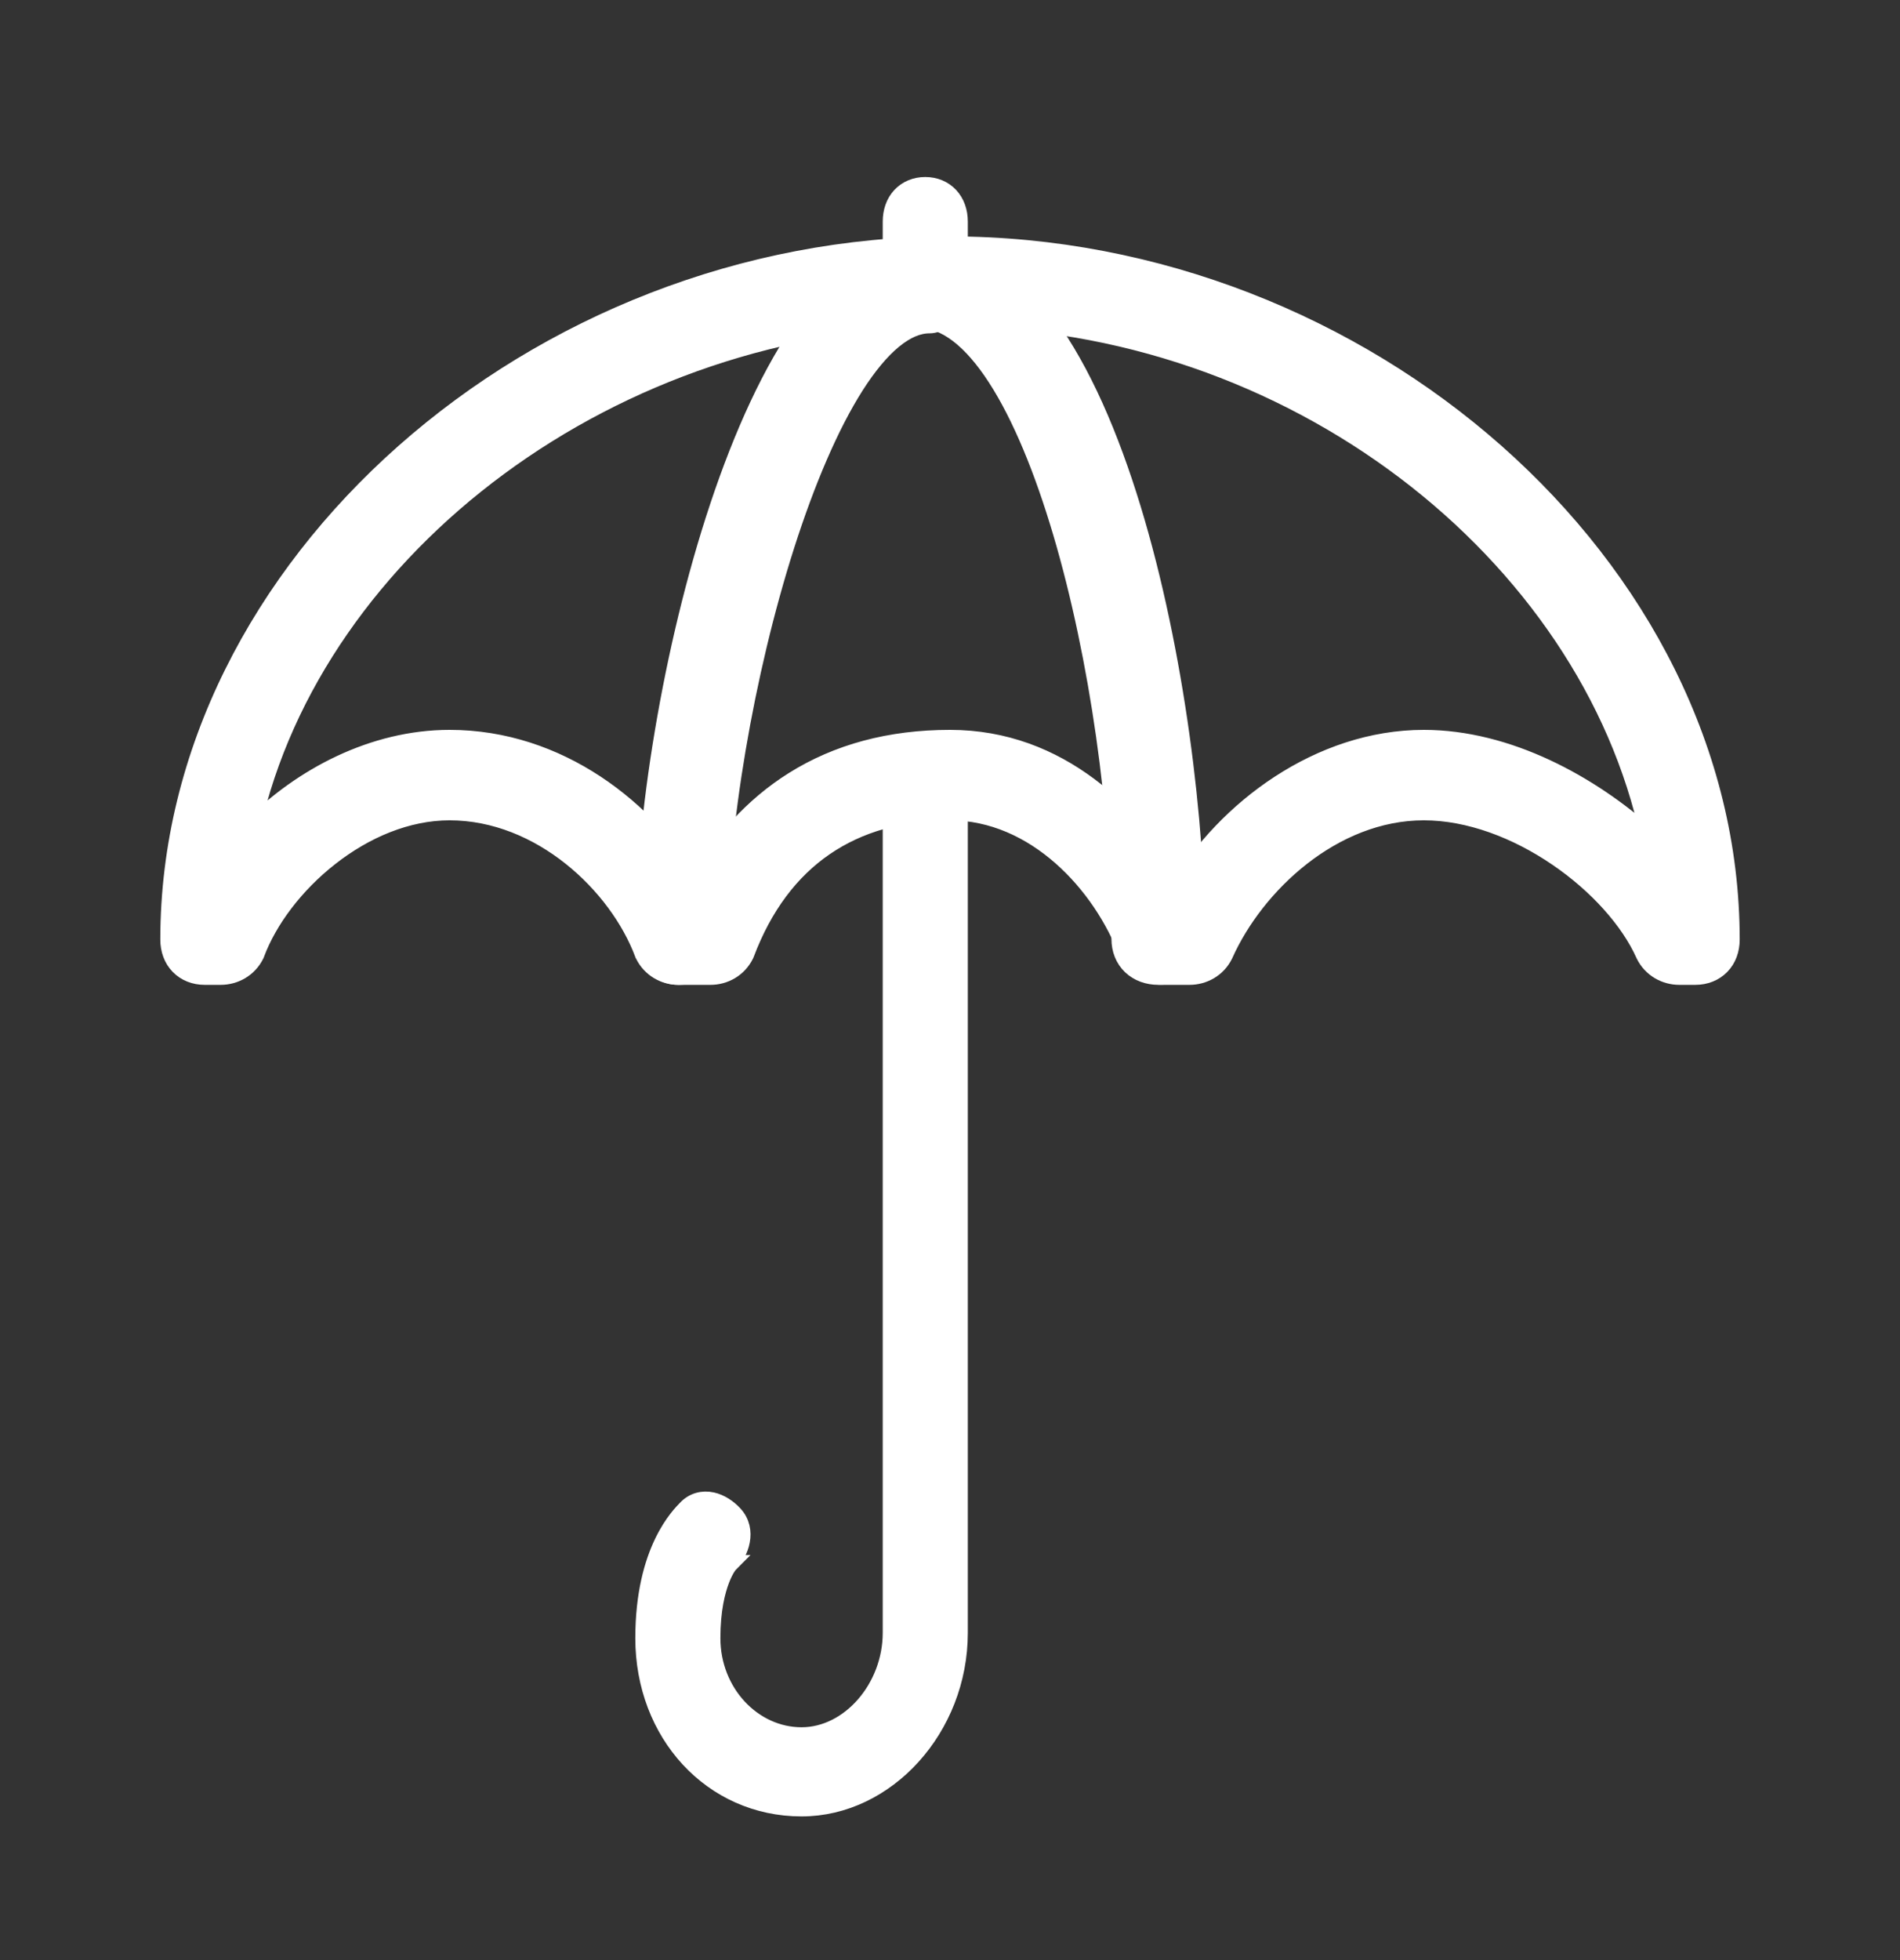
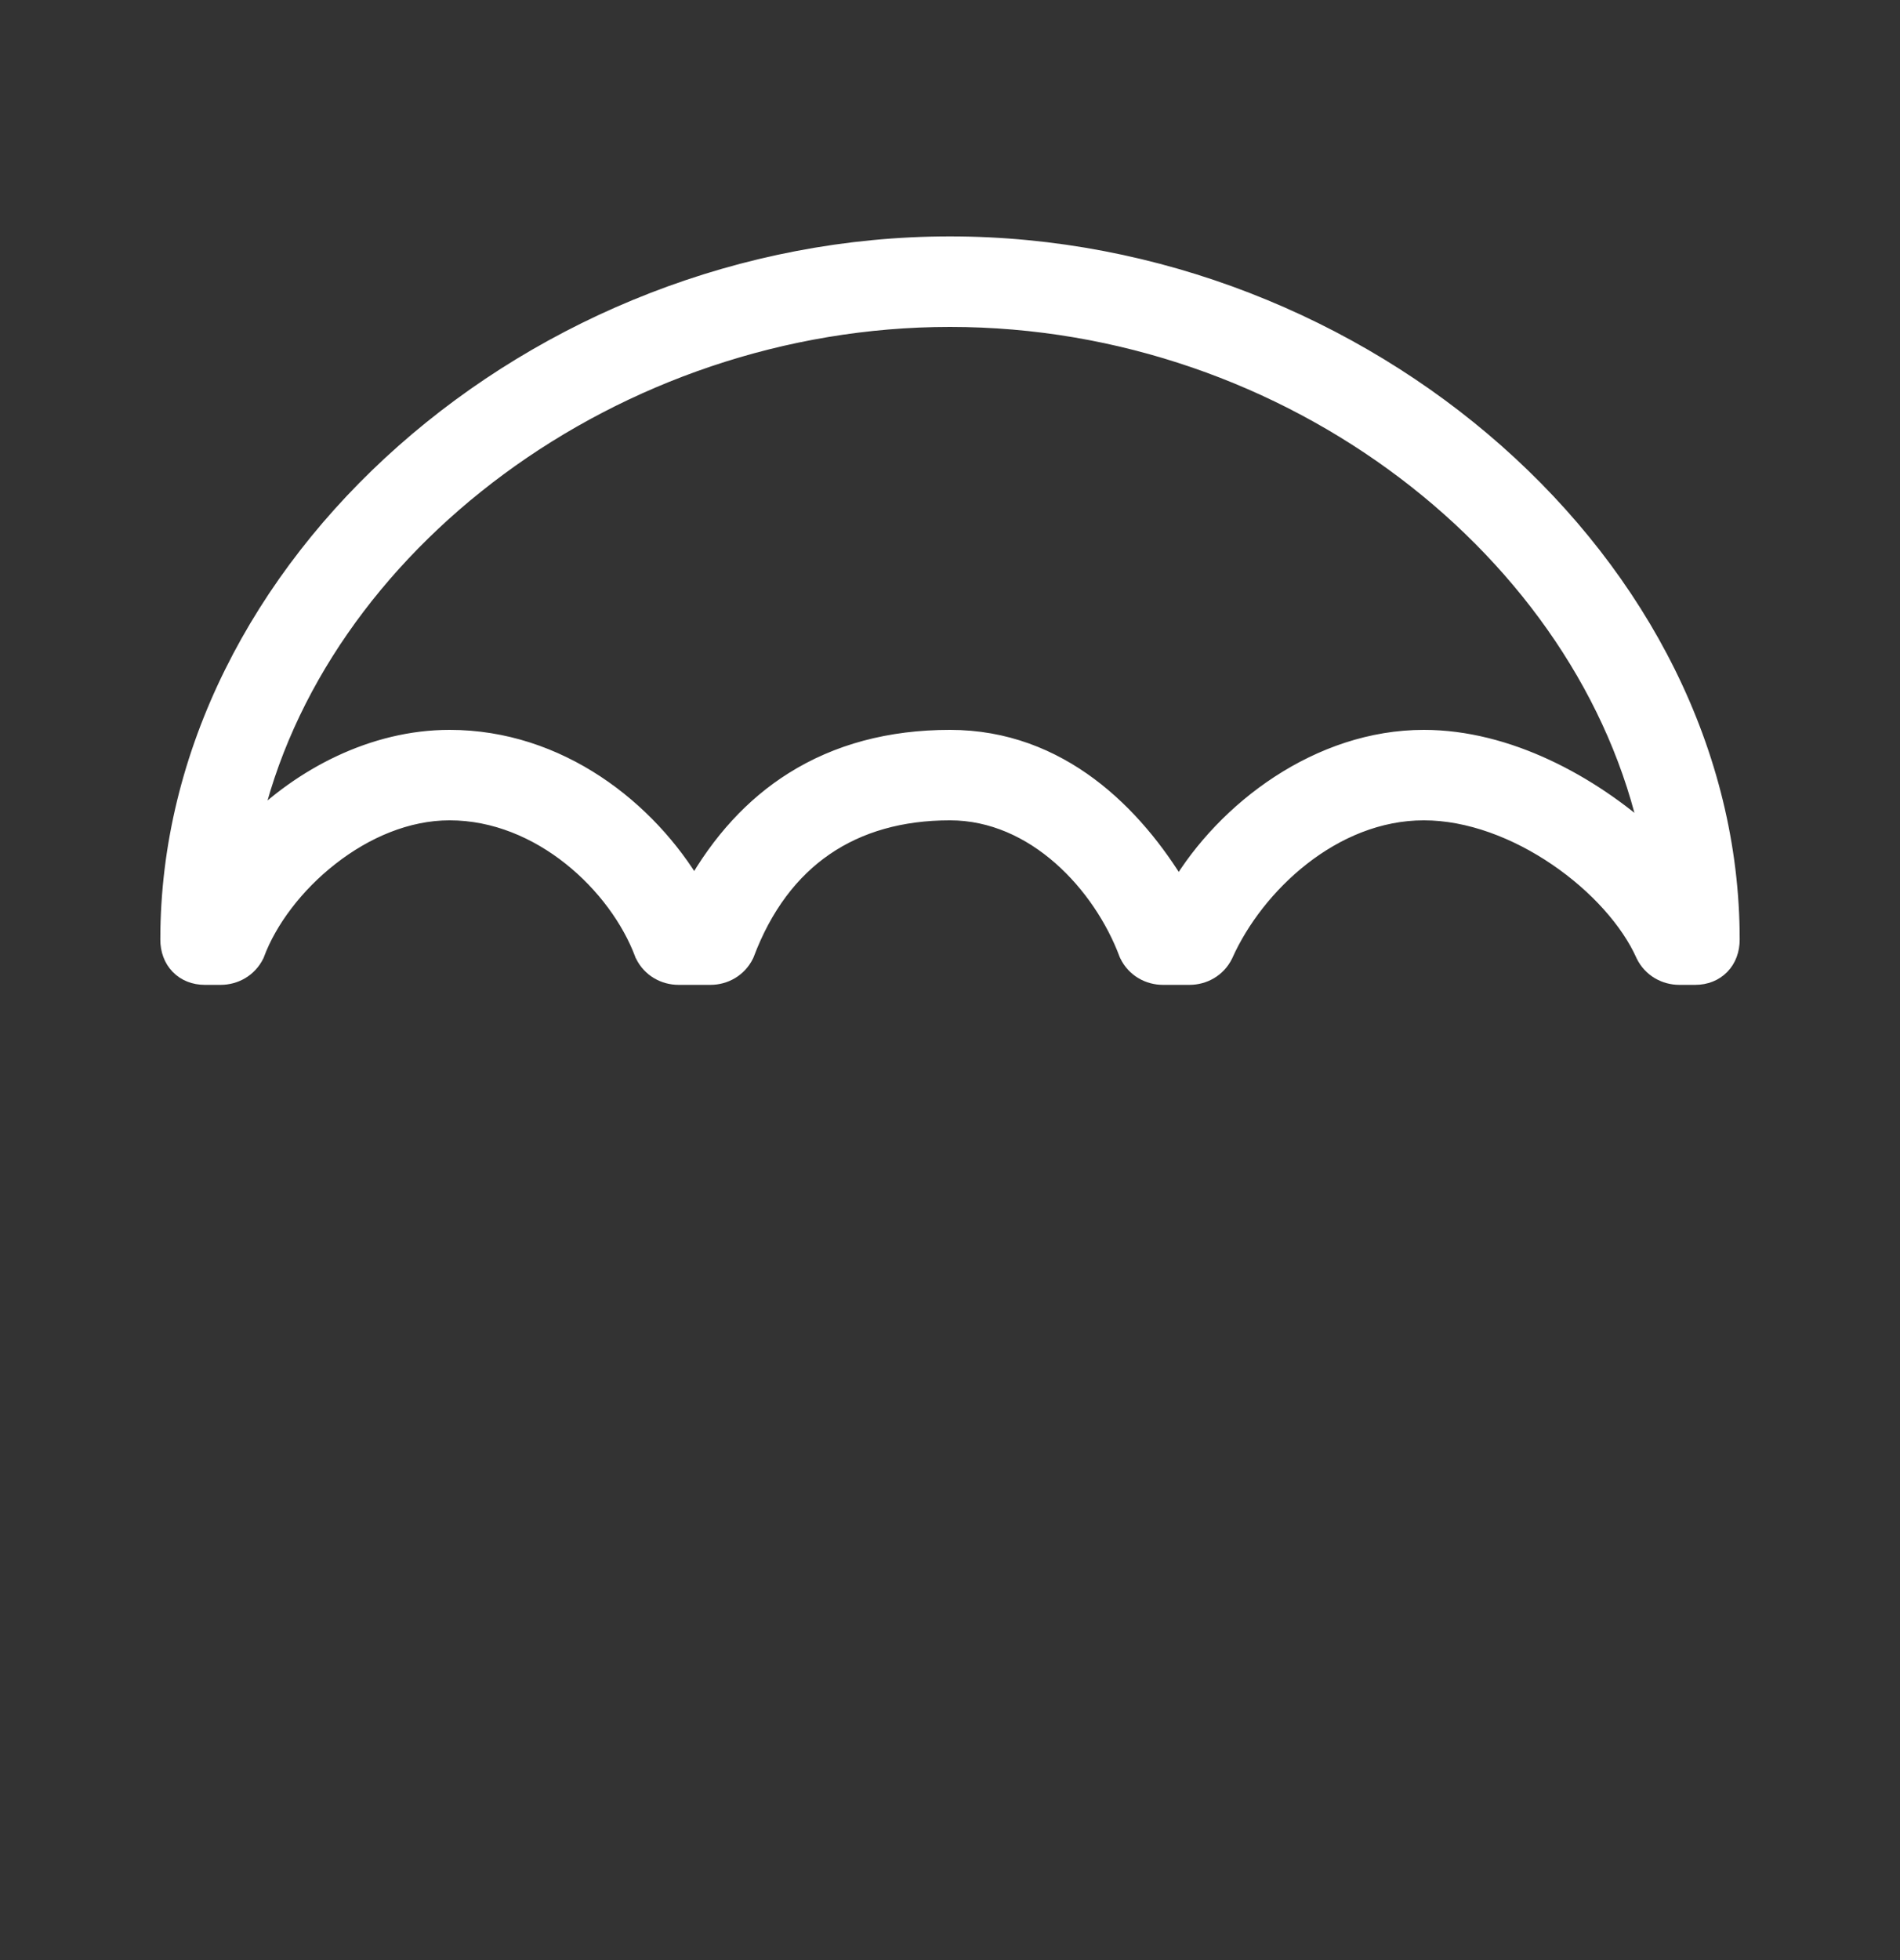
<svg xmlns="http://www.w3.org/2000/svg" width="32" height="33" viewBox="0 0 32 33" fill="none">
  <rect x="0" y="0" width="32" height="33" fill="#333333" stroke="none" />
  <path d="M16 4.13C22.968 4.13 29.15 9.534 29.15 15.818C29.15 15.99 29.094 16.145 28.984 16.258C28.874 16.371 28.722 16.431 28.552 16.431H28.283C28.053 16.431 27.817 16.311 27.699 16.069L27.697 16.064C27.442 15.496 26.904 14.893 26.226 14.432C25.548 13.97 24.748 13.661 23.98 13.661C22.445 13.661 21.143 14.898 20.62 16.064L20.618 16.069C20.501 16.311 20.264 16.431 20.034 16.431H19.586C19.356 16.431 19.12 16.311 19.003 16.069L18.997 16.056C18.56 14.886 17.436 13.661 16 13.661C15.173 13.661 14.465 13.863 13.889 14.258C13.313 14.653 12.858 15.25 12.554 16.057L12.549 16.069C12.431 16.311 12.196 16.431 11.966 16.431H11.428C11.198 16.431 10.962 16.311 10.845 16.069L10.841 16.062L10.839 16.056C10.407 14.899 9.108 13.661 7.572 13.661C6.852 13.661 6.144 13.967 5.558 14.426C4.971 14.884 4.519 15.485 4.306 16.056L4.304 16.062L4.301 16.069C4.183 16.311 3.947 16.431 3.717 16.431H3.448C3.278 16.431 3.126 16.371 3.016 16.258C2.906 16.145 2.85 15.99 2.85 15.818C2.85 9.534 9.032 4.13 16 4.13ZM16 5.354C10.352 5.354 5.301 9.178 4.236 13.928C5.076 13.081 6.285 12.438 7.572 12.438C9.414 12.438 10.913 13.627 11.695 14.953C12.135 14.174 12.69 13.565 13.365 13.142C14.11 12.675 14.99 12.438 16 12.438C17.851 12.438 19.106 13.72 19.852 14.962C20.642 13.631 22.22 12.438 23.98 12.438C25.39 12.438 26.784 13.198 27.78 14.095C26.757 9.303 21.762 5.354 16 5.354Z" fill="white" stroke="white" stroke-width="0.3" />
-   <path d="M15.569 4.13C15.737 4.13 15.886 4.192 15.992 4.308C16.097 4.422 16.15 4.578 16.15 4.749C16.15 4.918 16.099 5.086 16.02 5.214C15.947 5.333 15.822 5.462 15.655 5.462C15.464 5.462 15.261 5.545 15.047 5.721C14.832 5.897 14.616 6.158 14.402 6.493C13.976 7.163 13.576 8.105 13.233 9.178C12.548 11.322 12.099 13.955 12.099 15.905V15.938L12.085 15.968C11.987 16.182 11.773 16.431 11.431 16.431C11.263 16.431 11.114 16.369 11.008 16.253C10.903 16.138 10.85 15.983 10.85 15.812C10.85 13.825 11.305 10.926 12.107 8.521C12.508 7.319 12.999 6.231 13.569 5.44C14.136 4.654 14.806 4.13 15.569 4.13Z" fill="white" stroke="white" stroke-width="0.3" />
-   <path d="M15.49 4.13C16.343 4.13 17.056 4.651 17.64 5.449C18.224 6.248 18.695 7.348 19.065 8.56C19.805 10.985 20.15 13.905 20.15 15.902C20.15 16.2 19.859 16.431 19.51 16.431C19.331 16.431 19.169 16.372 19.051 16.259C18.932 16.145 18.869 15.985 18.869 15.808C18.869 13.696 18.504 11.065 17.883 8.965C17.572 7.914 17.2 7.005 16.784 6.362C16.363 5.711 15.924 5.375 15.49 5.375C15.311 5.375 15.148 5.317 15.03 5.203C14.912 5.089 14.85 4.93 14.85 4.753C14.85 4.575 14.912 4.416 15.03 4.302C15.148 4.188 15.311 4.13 15.49 4.13Z" fill="white" stroke="white" stroke-width="0.3" />
-   <path d="M12.277 26.332L12.276 26.331C12.375 26.225 12.454 26.088 12.48 25.942C12.508 25.793 12.482 25.63 12.36 25.498C12.262 25.392 12.132 25.304 11.99 25.273C11.841 25.241 11.68 25.275 11.557 25.408C11.515 25.453 11.334 25.626 11.167 25.975C11.001 26.322 10.85 26.839 10.85 27.58C10.85 29.182 11.99 30.431 13.5 30.431C14.93 30.431 16.15 29.089 16.15 27.49V13.181C16.15 13.015 16.098 12.863 15.995 12.752C15.891 12.64 15.746 12.58 15.583 12.58C15.42 12.58 15.275 12.64 15.171 12.752C15.068 12.863 15.017 13.015 15.017 13.181V27.49C15.017 28.418 14.314 29.23 13.5 29.23C12.677 29.23 11.983 28.498 11.983 27.58C11.983 27.103 12.064 26.784 12.14 26.589C12.178 26.491 12.215 26.424 12.241 26.383C12.254 26.363 12.264 26.348 12.271 26.34C12.274 26.336 12.276 26.333 12.277 26.332ZM12.277 26.332V26.331H12.278L12.277 26.332ZM15.583 3.13C15.746 3.13 15.891 3.19 15.995 3.302C16.098 3.413 16.15 3.565 16.15 3.73V4.63C16.15 4.796 16.098 4.947 15.995 5.059C15.891 5.171 15.746 5.23 15.583 5.23C15.42 5.23 15.275 5.171 15.171 5.059C15.068 4.947 15.017 4.796 15.017 4.63V3.73C15.017 3.565 15.068 3.413 15.171 3.302C15.275 3.19 15.42 3.13 15.583 3.13Z" fill="white" stroke="white" stroke-width="0.3" />
</svg>